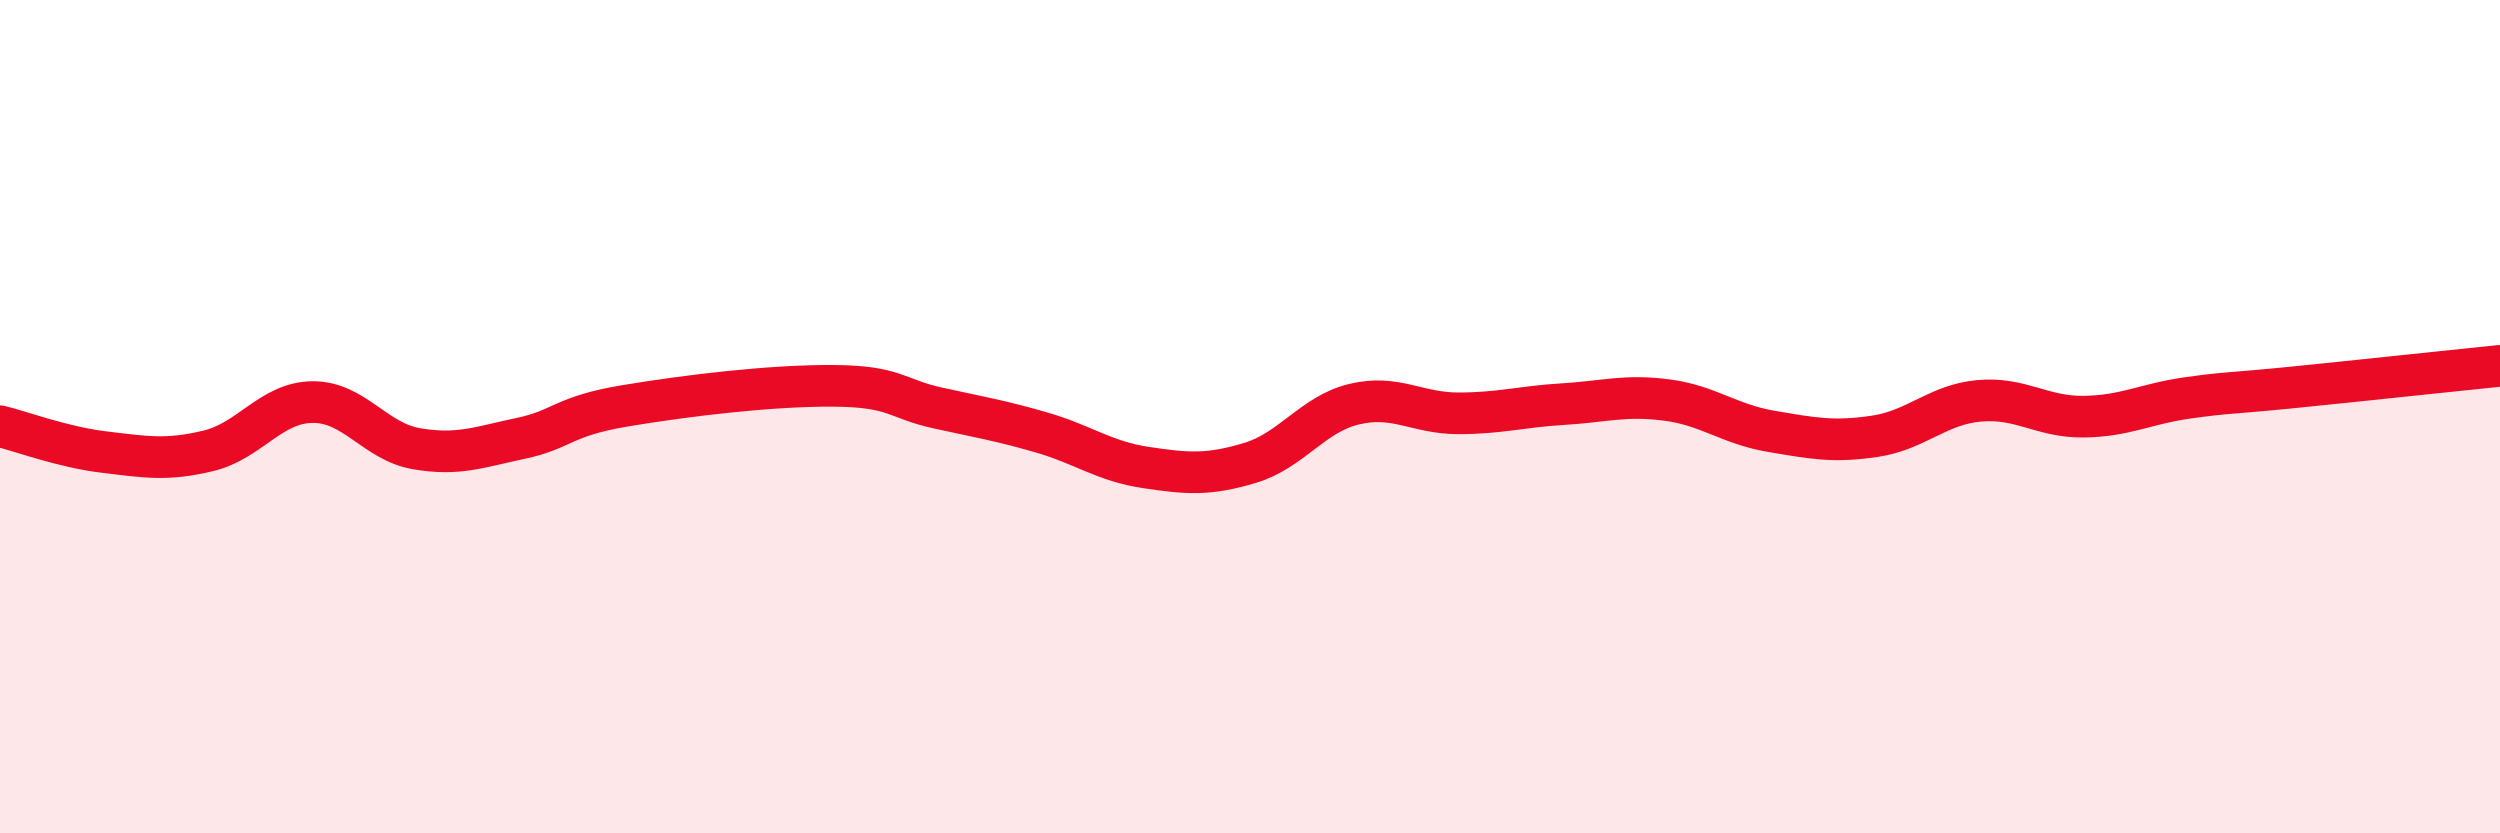
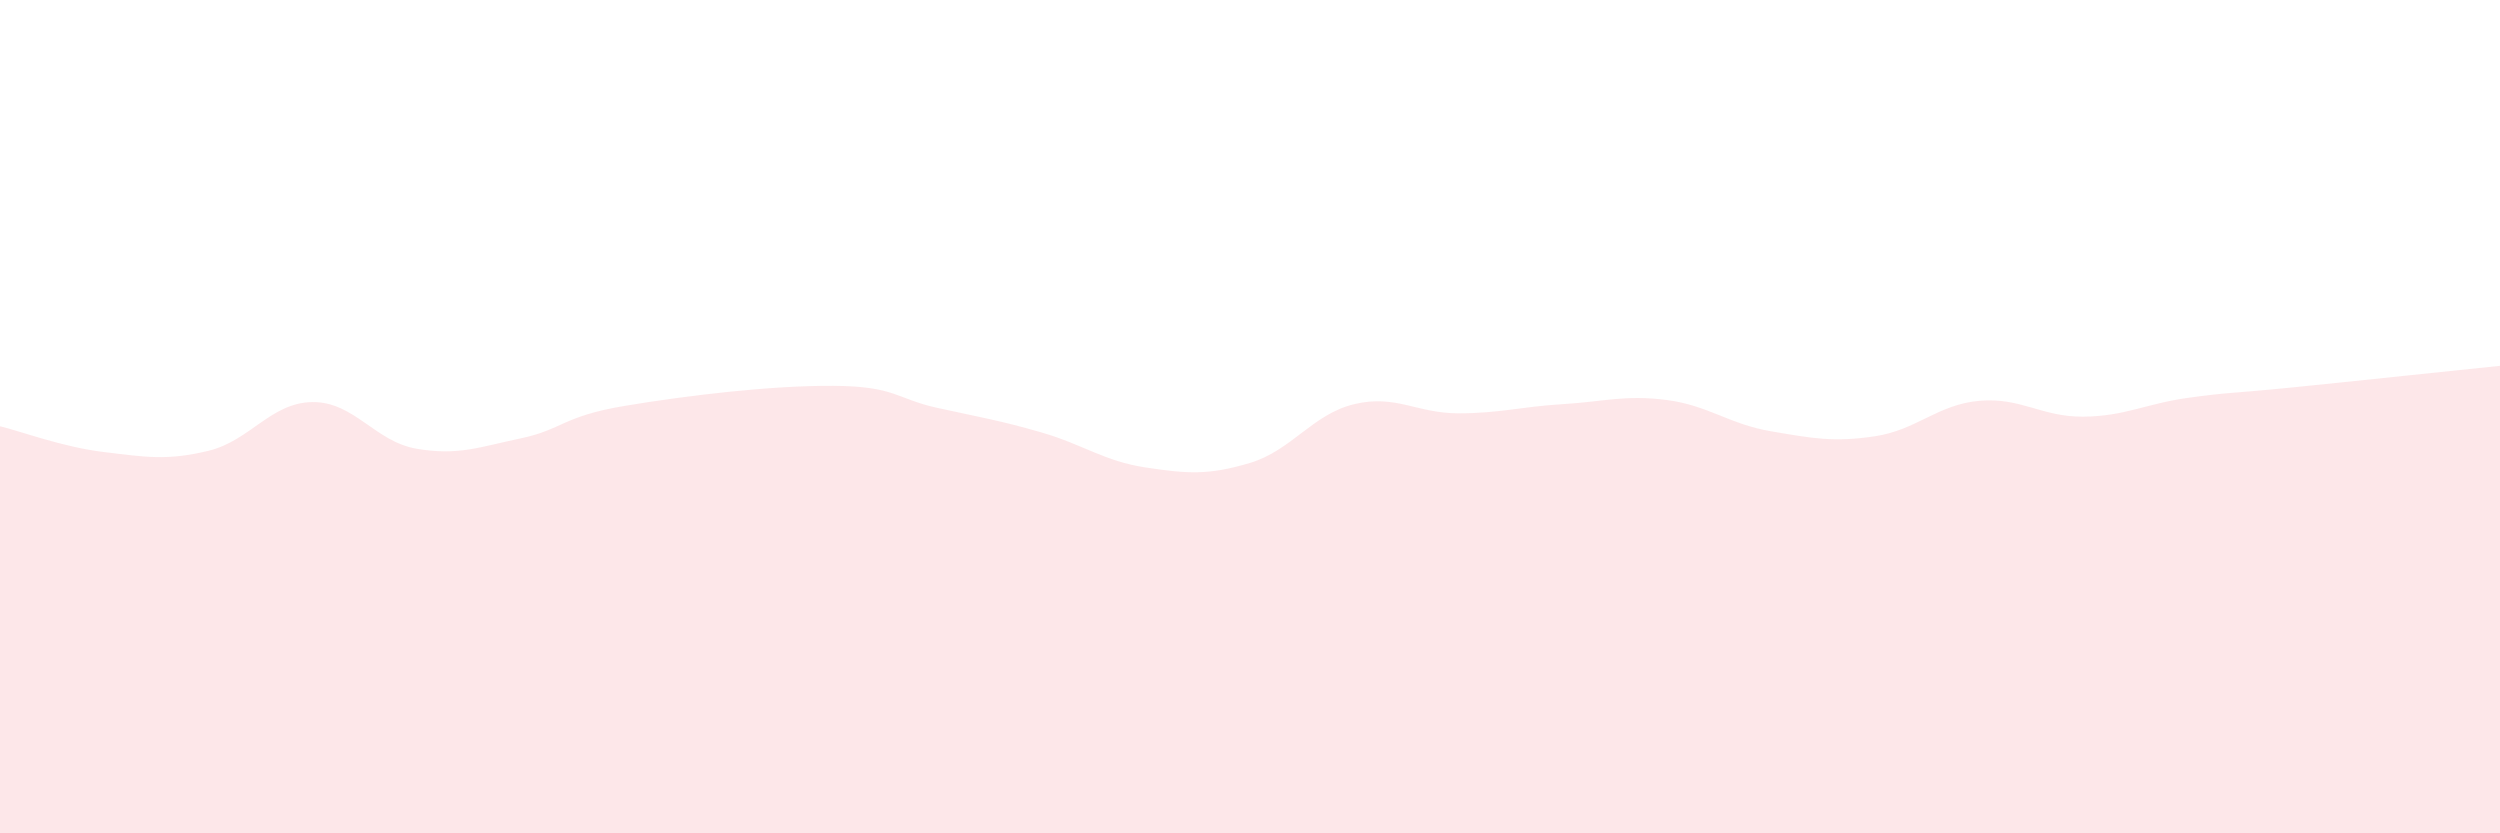
<svg xmlns="http://www.w3.org/2000/svg" width="60" height="20" viewBox="0 0 60 20">
-   <path d="M 0,10.23 C 0.5,10.35 1.5,10.73 2.5,10.85 C 3.5,10.97 4,11.06 5,10.82 C 6,10.58 6.5,9.66 7.5,9.65 C 8.5,9.64 9,10.6 10,10.77 C 11,10.94 11.5,10.73 12.5,10.52 C 13.5,10.31 13.5,9.99 15,9.74 C 16.5,9.49 18.5,9.25 20,9.26 C 21.5,9.27 21.5,9.57 22.5,9.79 C 23.5,10.01 24,10.09 25,10.38 C 26,10.67 26.5,11.07 27.5,11.22 C 28.5,11.37 29,11.41 30,11.11 C 31,10.81 31.5,9.94 32.5,9.7 C 33.5,9.46 34,9.92 35,9.92 C 36,9.92 36.5,9.76 37.5,9.7 C 38.5,9.64 39,9.47 40,9.6 C 41,9.73 41.5,10.18 42.5,10.35 C 43.5,10.52 44,10.62 45,10.47 C 46,10.32 46.5,9.71 47.5,9.62 C 48.5,9.53 49,10.01 50,10 C 51,9.99 51.5,9.69 52.5,9.55 C 53.5,9.41 53.5,9.45 55,9.3 C 56.5,9.15 59,8.88 60,8.78L60 20L0 20Z" fill="#EB0A25" opacity="0.1" stroke-linecap="round" stroke-linejoin="round" />
-   <path d="M 0,10.23 C 0.5,10.35 1.5,10.73 2.5,10.85 C 3.5,10.97 4,11.06 5,10.82 C 6,10.58 6.5,9.66 7.5,9.65 C 8.5,9.64 9,10.6 10,10.77 C 11,10.94 11.5,10.73 12.5,10.52 C 13.5,10.31 13.5,9.99 15,9.74 C 16.5,9.49 18.5,9.25 20,9.26 C 21.5,9.27 21.5,9.57 22.5,9.79 C 23.5,10.01 24,10.09 25,10.38 C 26,10.67 26.5,11.07 27.5,11.22 C 28.5,11.37 29,11.41 30,11.11 C 31,10.81 31.5,9.94 32.5,9.7 C 33.5,9.46 34,9.92 35,9.92 C 36,9.92 36.5,9.76 37.5,9.7 C 38.5,9.64 39,9.47 40,9.6 C 41,9.73 41.5,10.18 42.5,10.35 C 43.5,10.52 44,10.62 45,10.47 C 46,10.32 46.5,9.71 47.5,9.62 C 48.5,9.53 49,10.01 50,10 C 51,9.99 51.5,9.69 52.5,9.55 C 53.5,9.41 53.5,9.45 55,9.3 C 56.5,9.15 59,8.88 60,8.78" stroke="#EB0A25" stroke-width="1" fill="none" stroke-linecap="round" stroke-linejoin="round" />
+   <path d="M 0,10.23 C 0.5,10.35 1.5,10.73 2.5,10.85 C 3.5,10.97 4,11.06 5,10.82 C 6,10.58 6.5,9.66 7.5,9.65 C 8.5,9.64 9,10.6 10,10.77 C 11,10.94 11.5,10.73 12.5,10.52 C 13.5,10.31 13.5,9.99 15,9.74 C 16.5,9.49 18.5,9.25 20,9.26 C 21.5,9.27 21.5,9.57 22.5,9.79 C 23.5,10.01 24,10.09 25,10.38 C 26,10.67 26.5,11.07 27.5,11.22 C 28.5,11.37 29,11.41 30,11.11 C 31,10.81 31.5,9.94 32.5,9.7 C 33.5,9.46 34,9.92 35,9.92 C 36,9.92 36.5,9.76 37.5,9.7 C 38.5,9.64 39,9.47 40,9.6 C 41,9.73 41.5,10.18 42.5,10.35 C 43.5,10.52 44,10.62 45,10.47 C 46,10.32 46.5,9.71 47.5,9.62 C 48.5,9.53 49,10.01 50,10 C 51,9.99 51.5,9.69 52.5,9.55 C 53.5,9.41 53.5,9.45 55,9.3 C 56.5,9.15 59,8.88 60,8.78L60 20L0 20" fill="#EB0A25" opacity="0.1" stroke-linecap="round" stroke-linejoin="round" />
</svg>